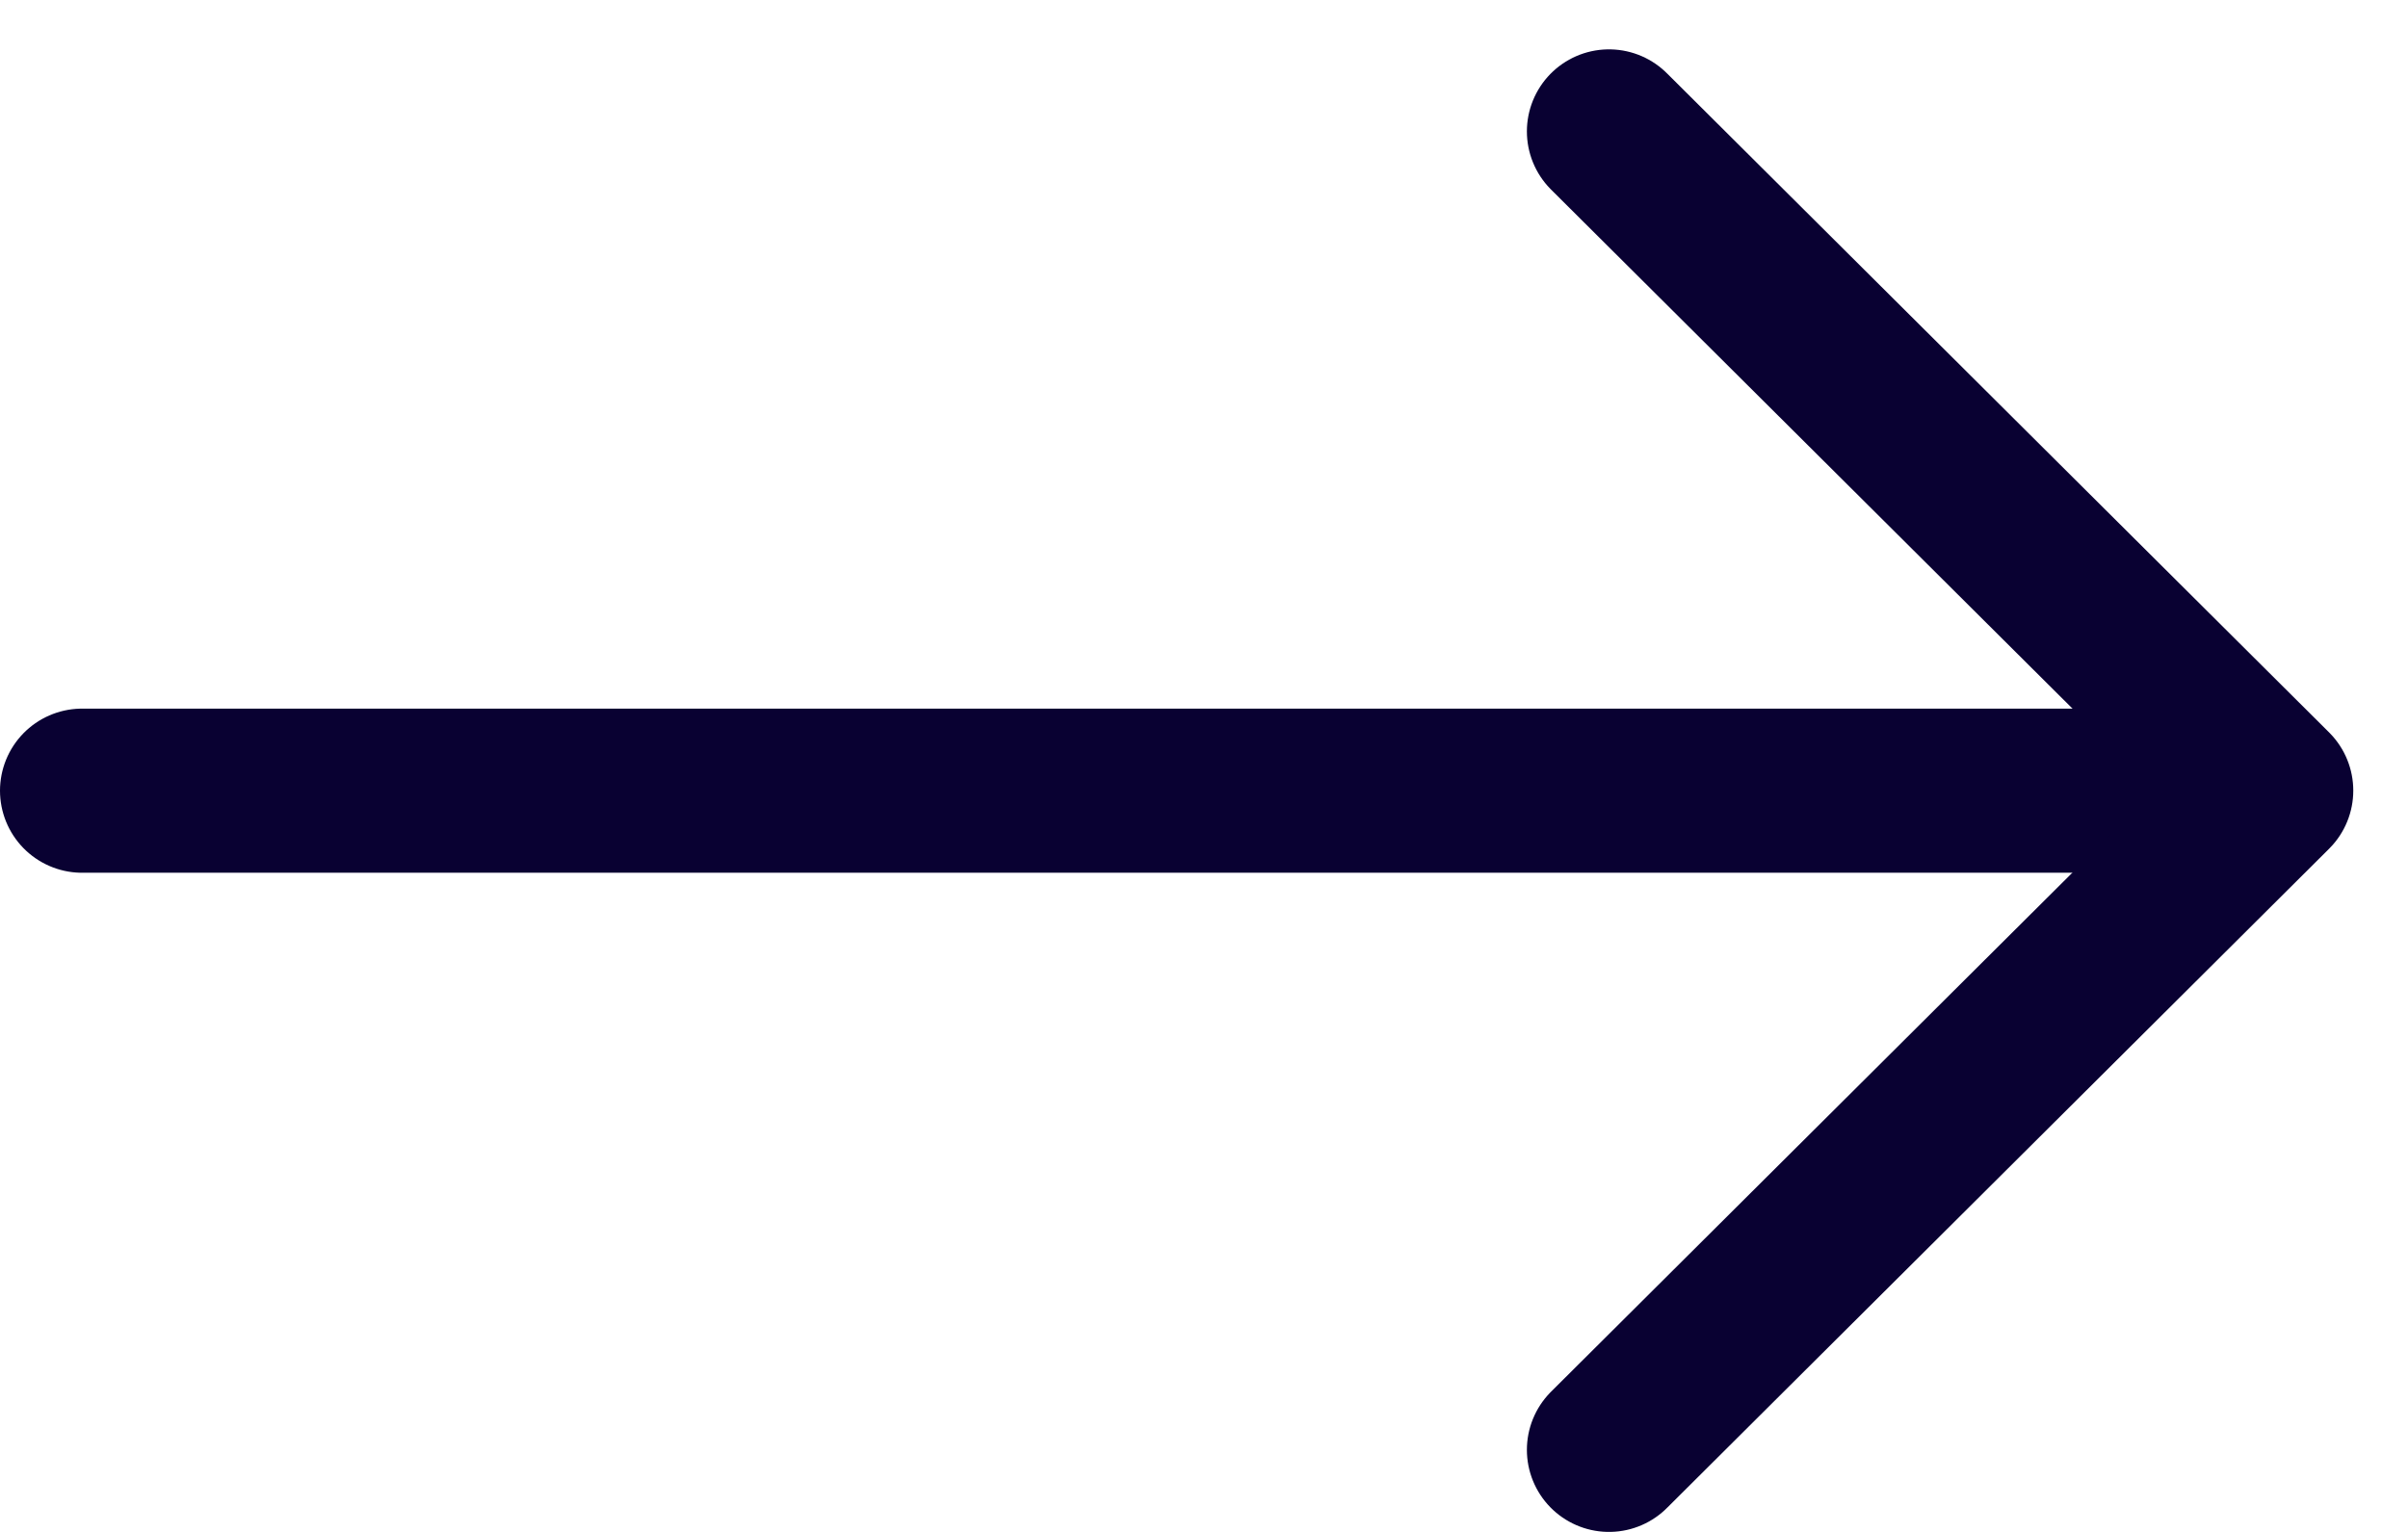
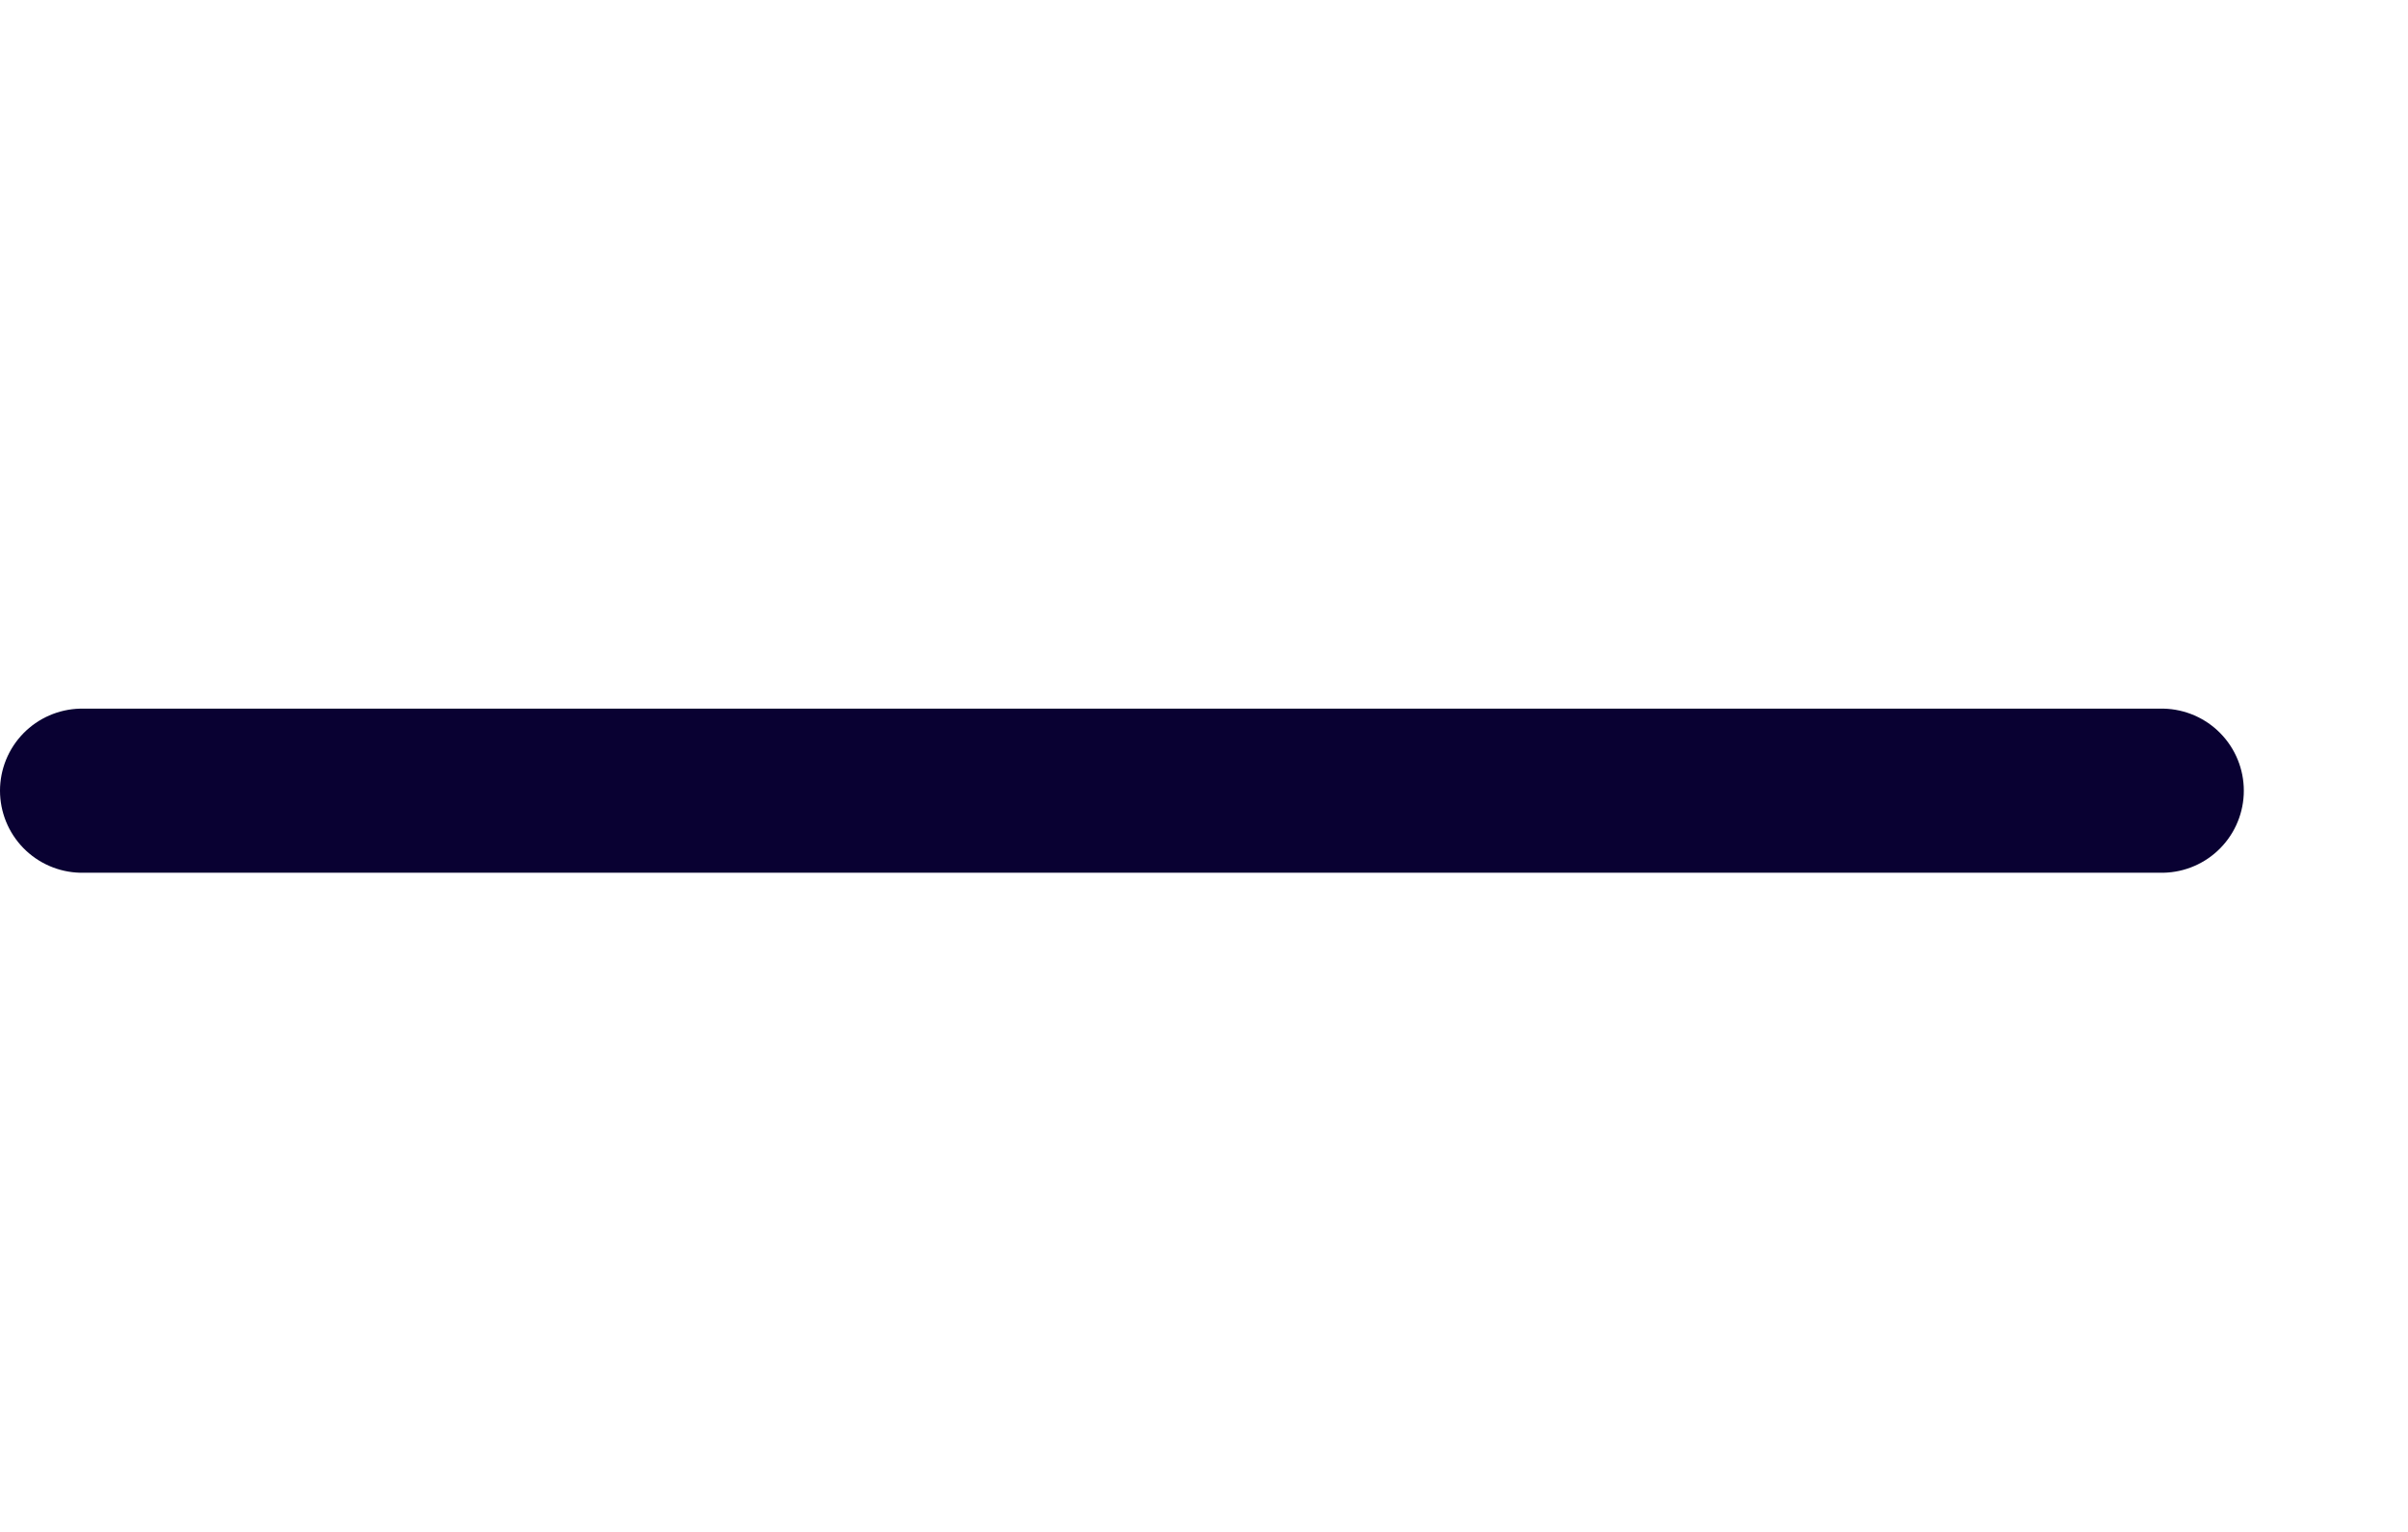
<svg xmlns="http://www.w3.org/2000/svg" width="22" height="14" viewBox="0 0 22 14" fill="none">
  <path d="M19.75 7.226L0.75 7.226" stroke="#090132" stroke-width="1.5" stroke-linecap="round" stroke-linejoin="round" />
-   <path d="M14.7 1.201L20.75 7.225L14.7 13.25" stroke="#090132" stroke-width="1.5" stroke-linecap="round" stroke-linejoin="round" />
</svg>